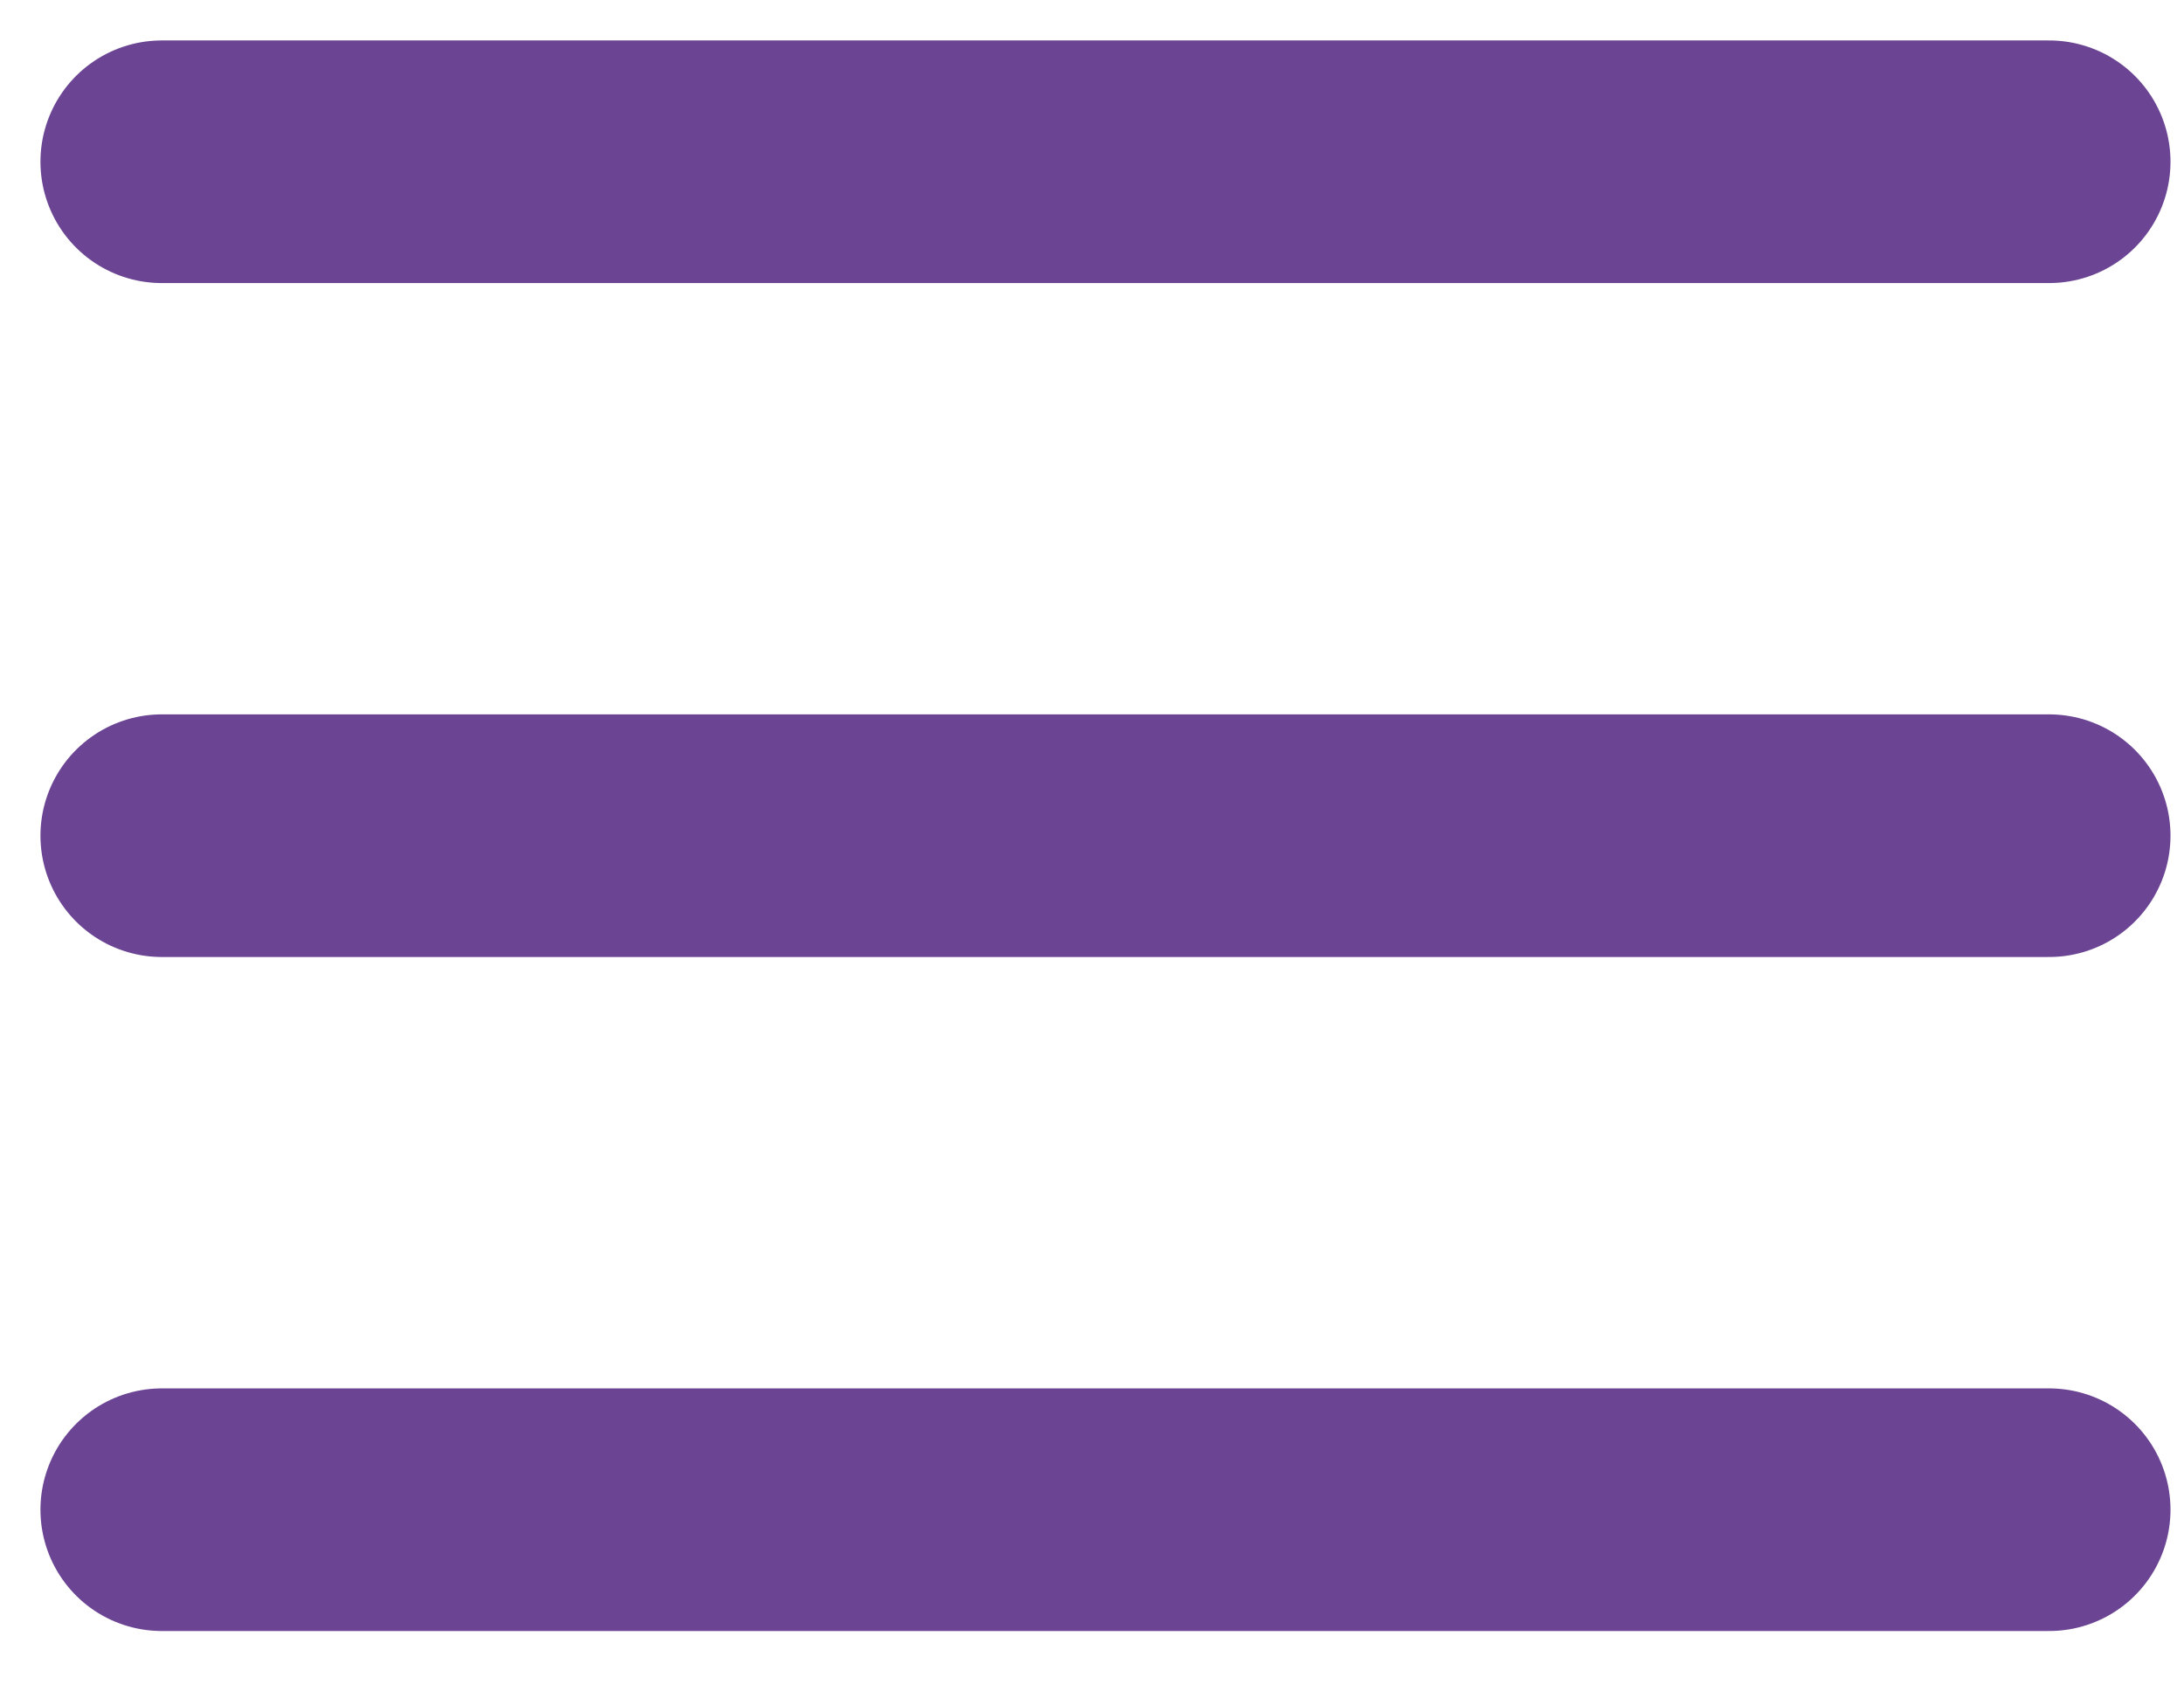
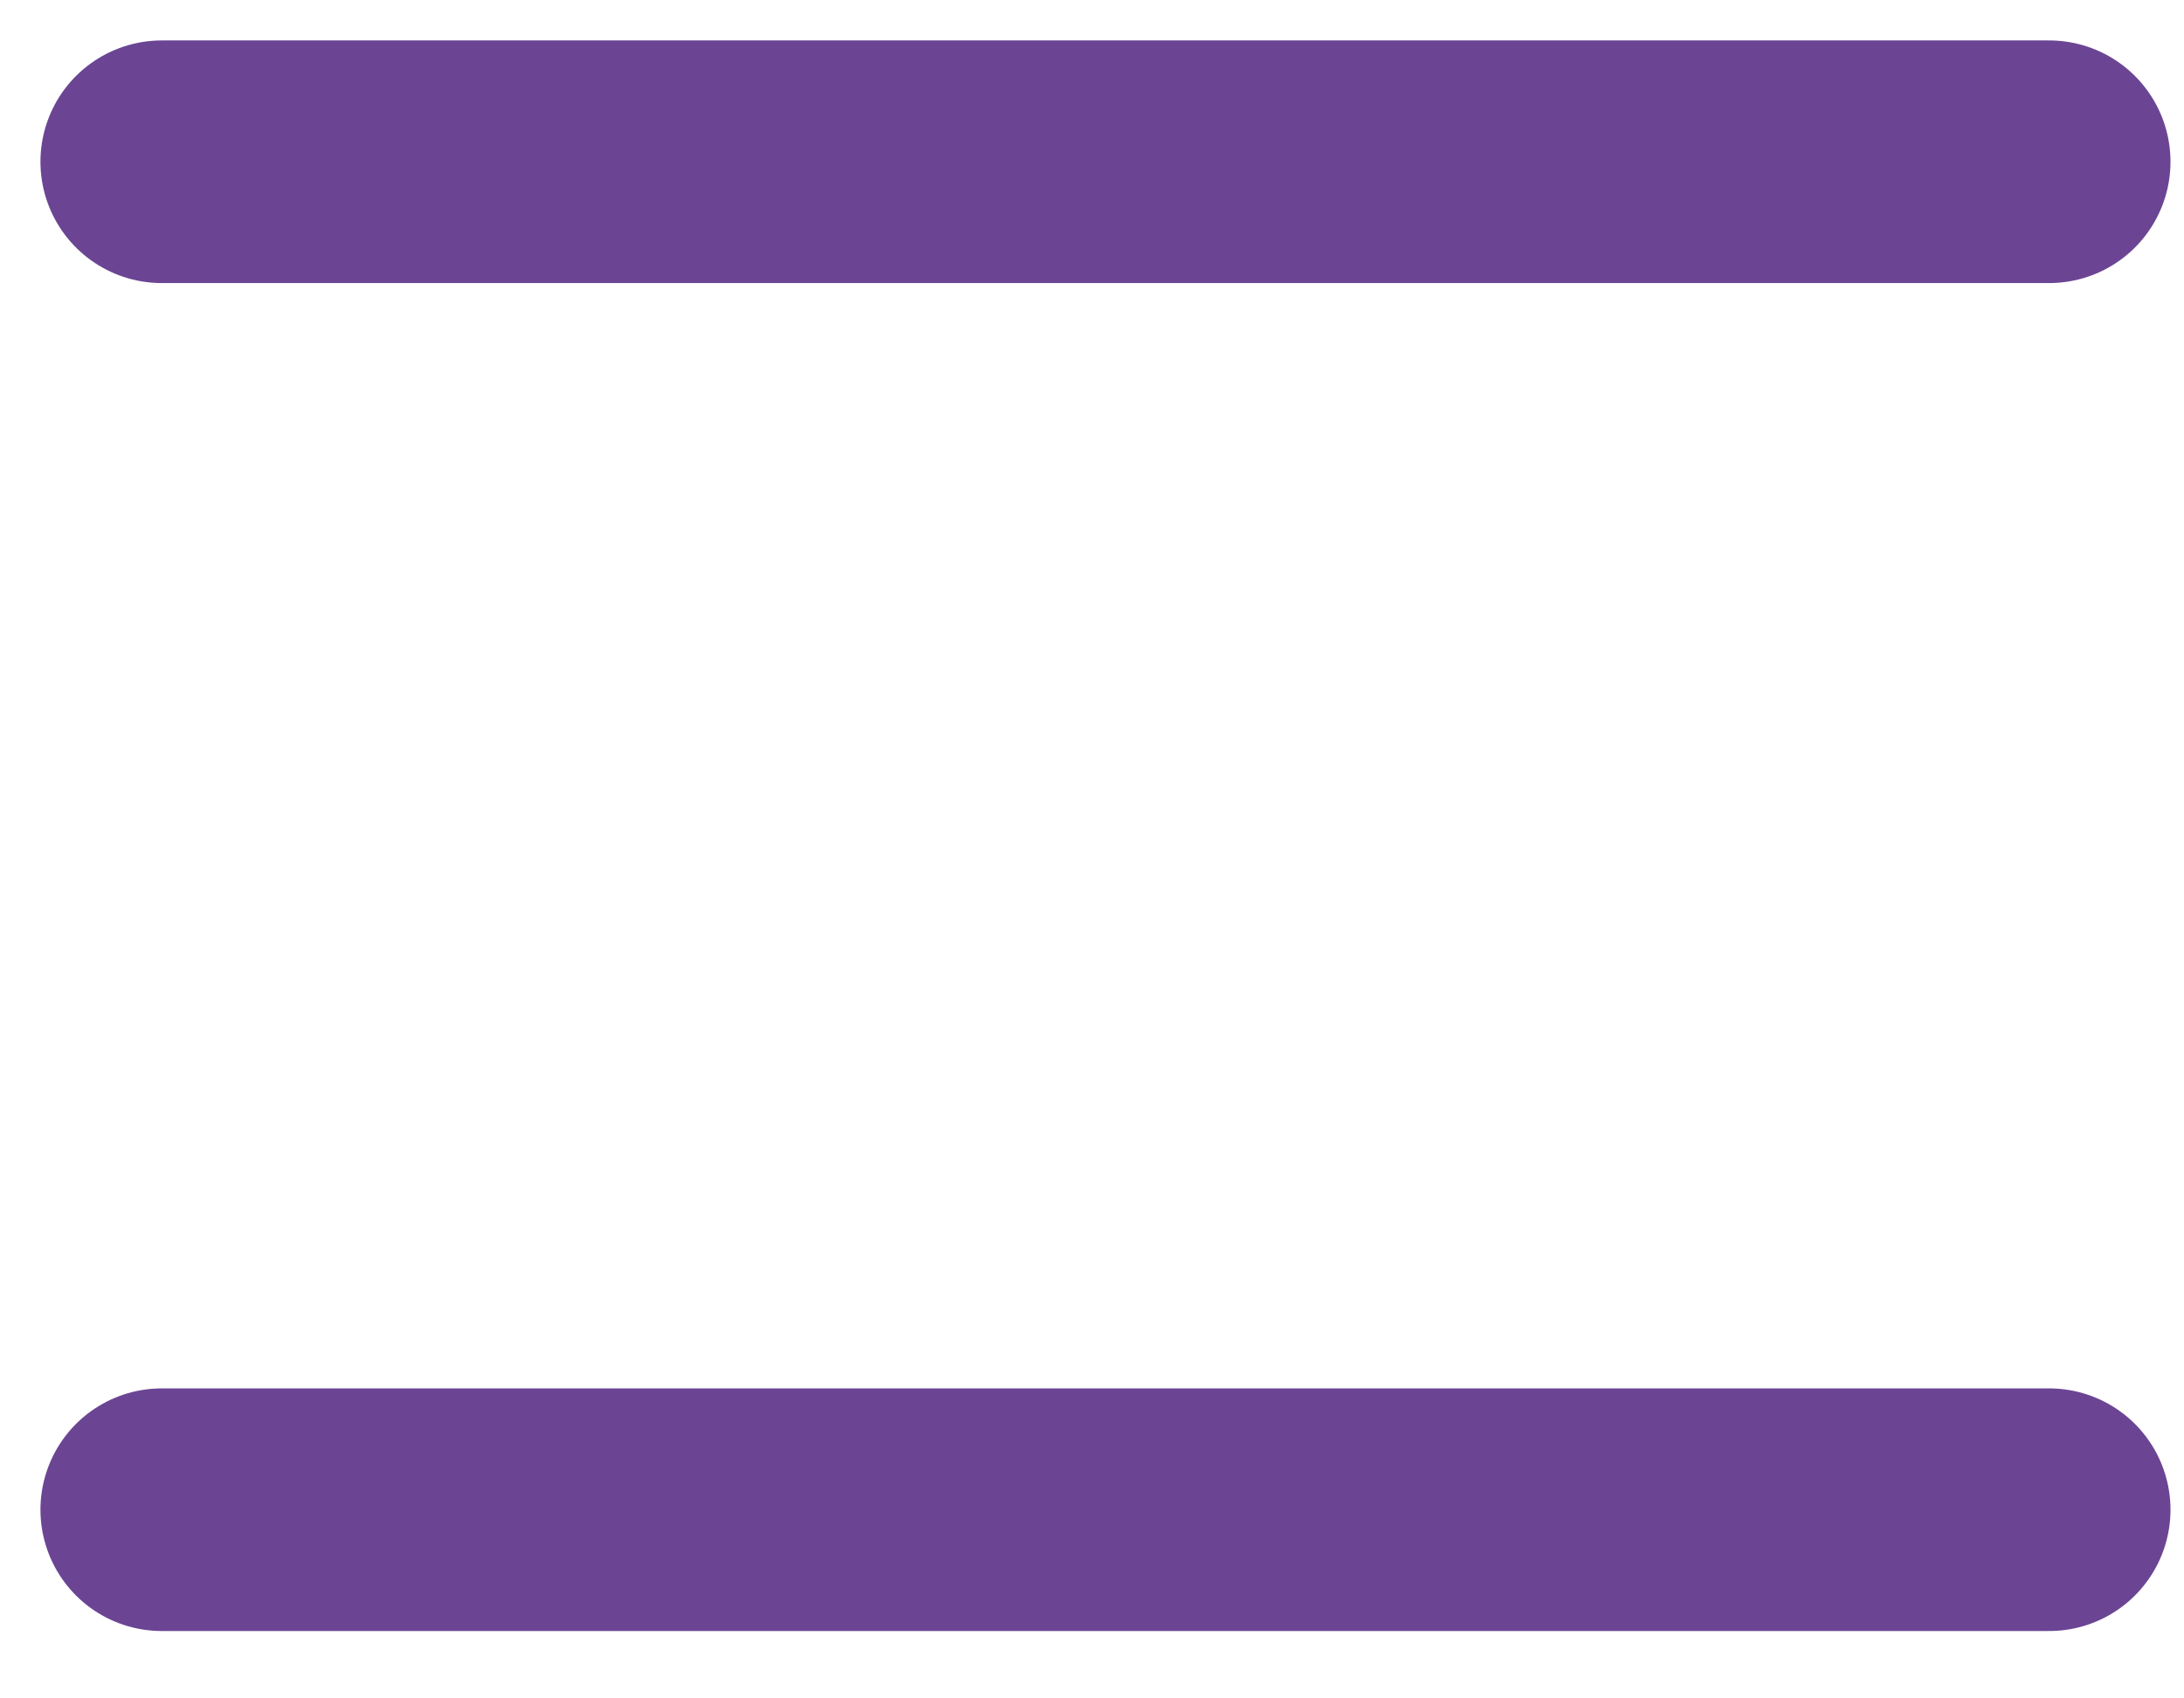
<svg xmlns="http://www.w3.org/2000/svg" width="27" height="21" viewBox="0 0 27 21" fill="none">
-   <path d="M2 18.667H25.333M2 10.333H25.333M2 2H25.333" stroke="#6B4594" stroke-width="3" stroke-linecap="round" stroke-linejoin="round" />
+   <path d="M2 18.667H25.333M2 10.333M2 2H25.333" stroke="#6B4594" stroke-width="3" stroke-linecap="round" stroke-linejoin="round" />
</svg>